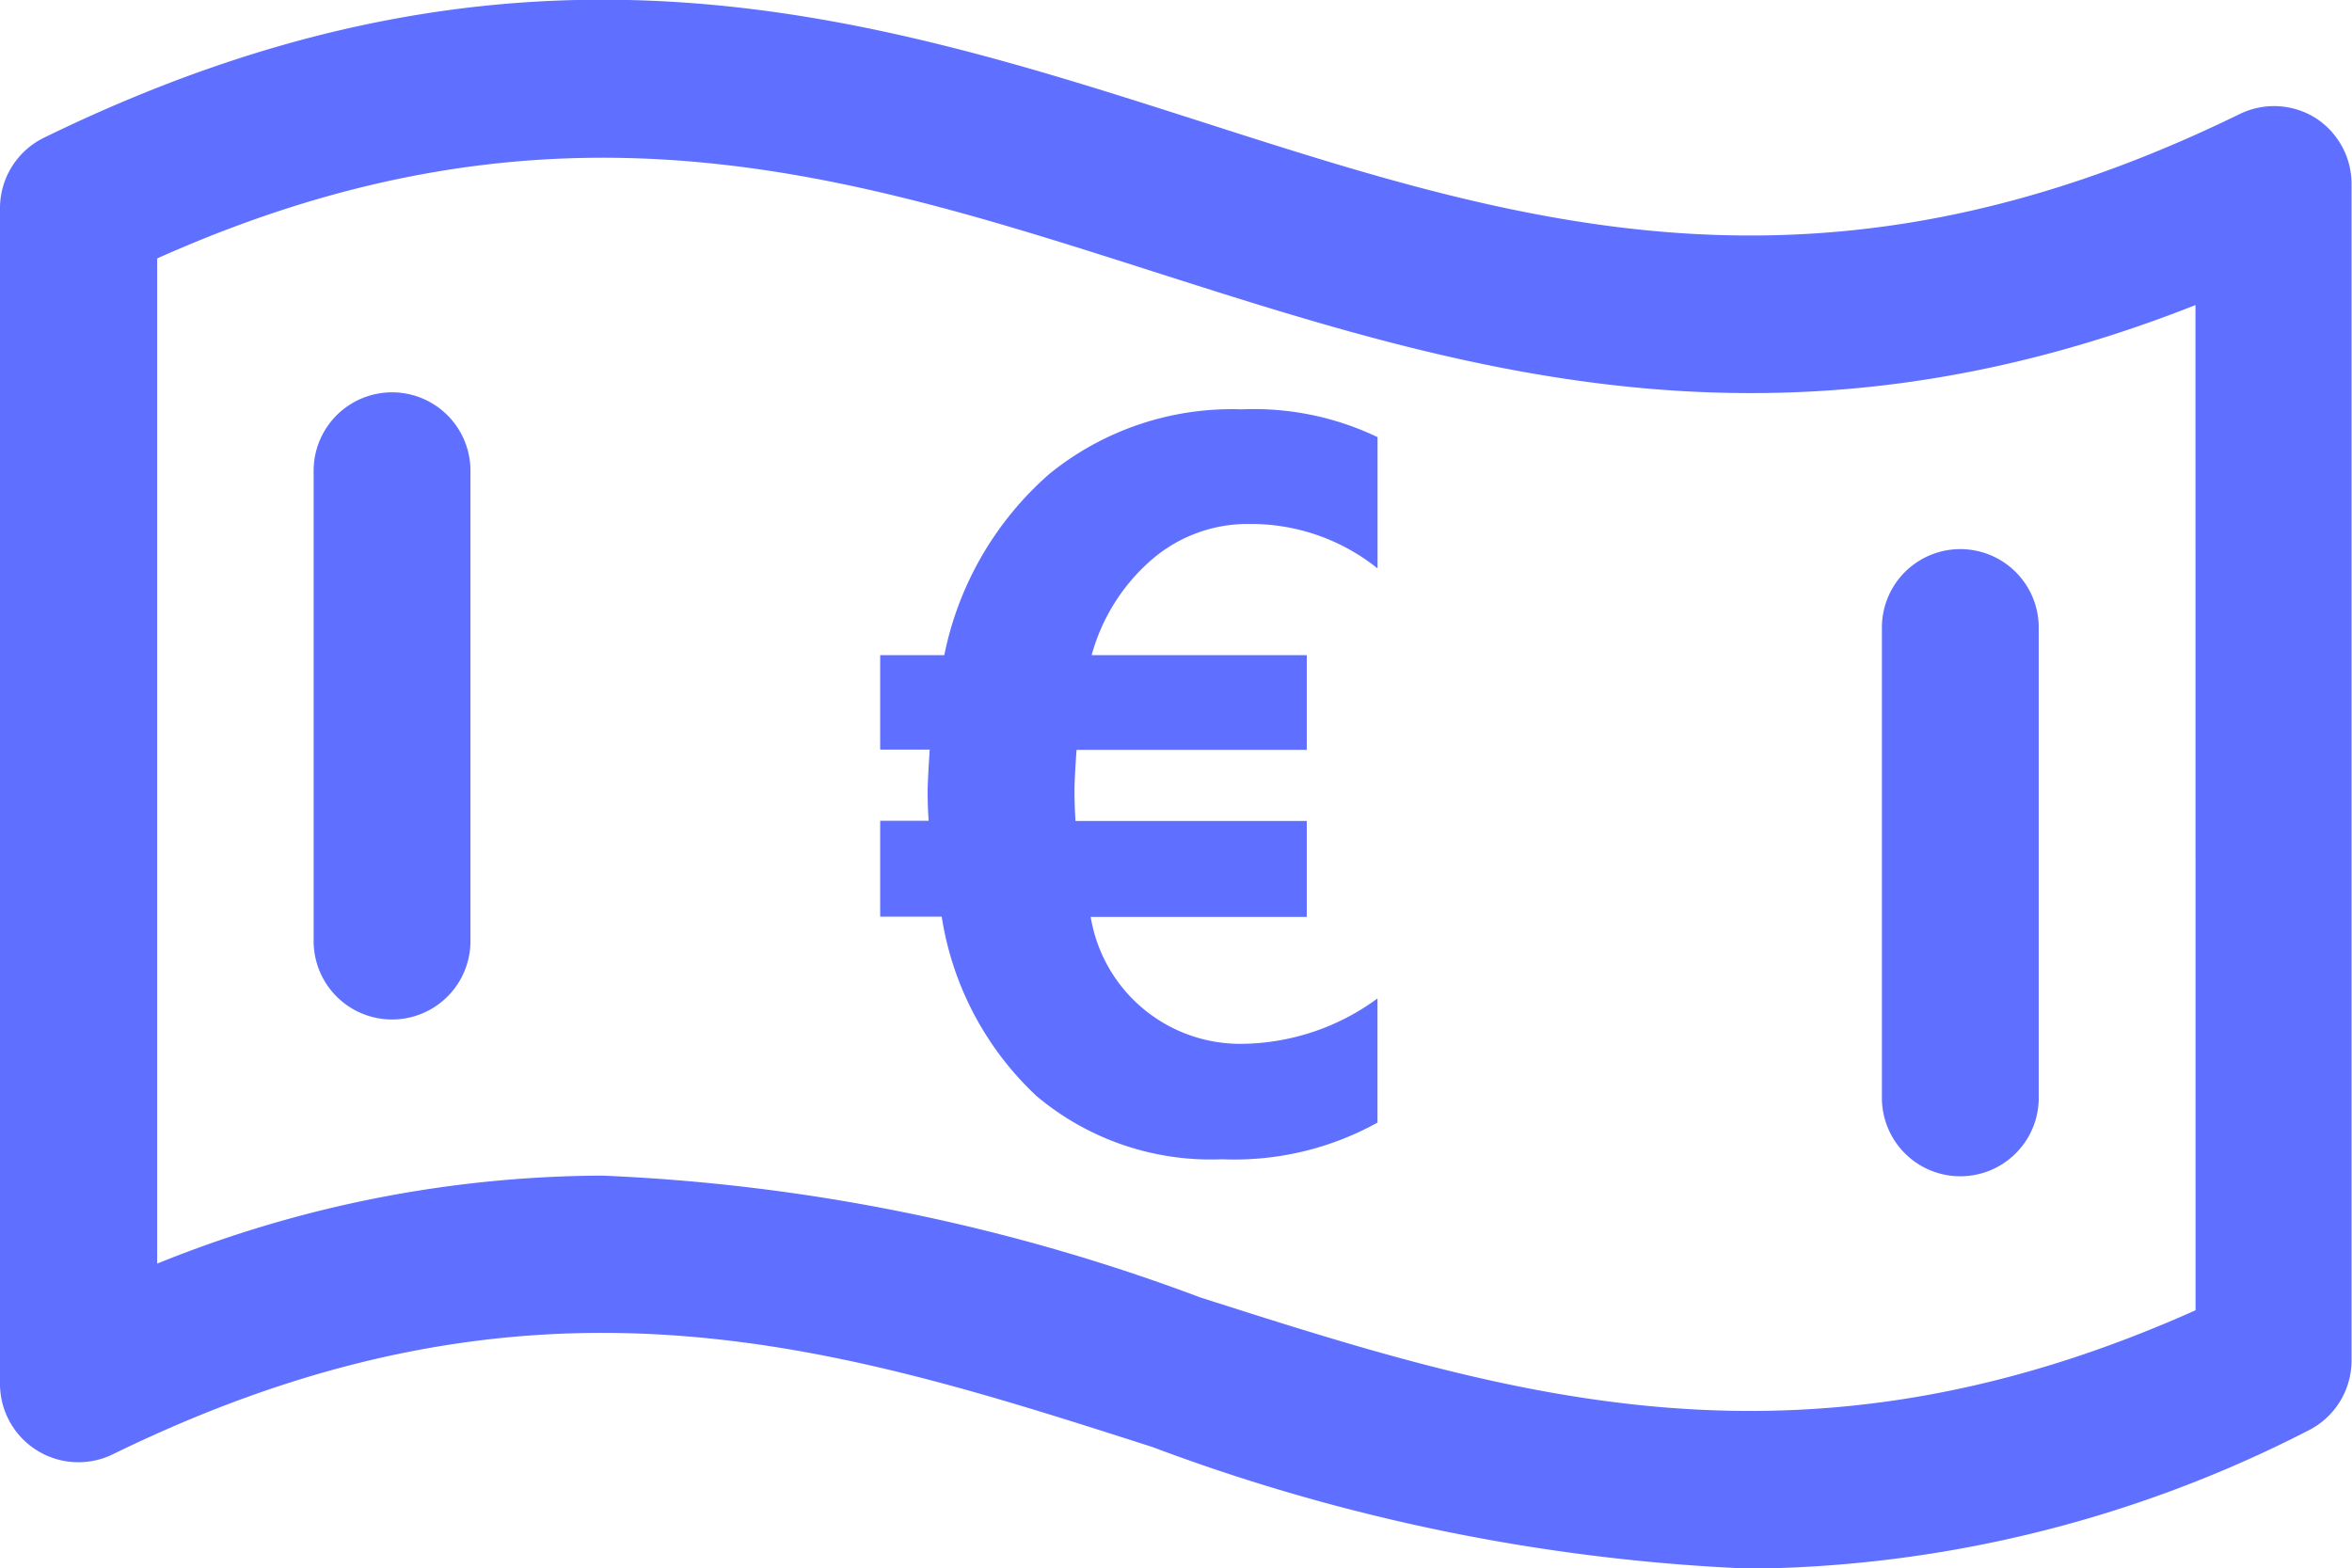
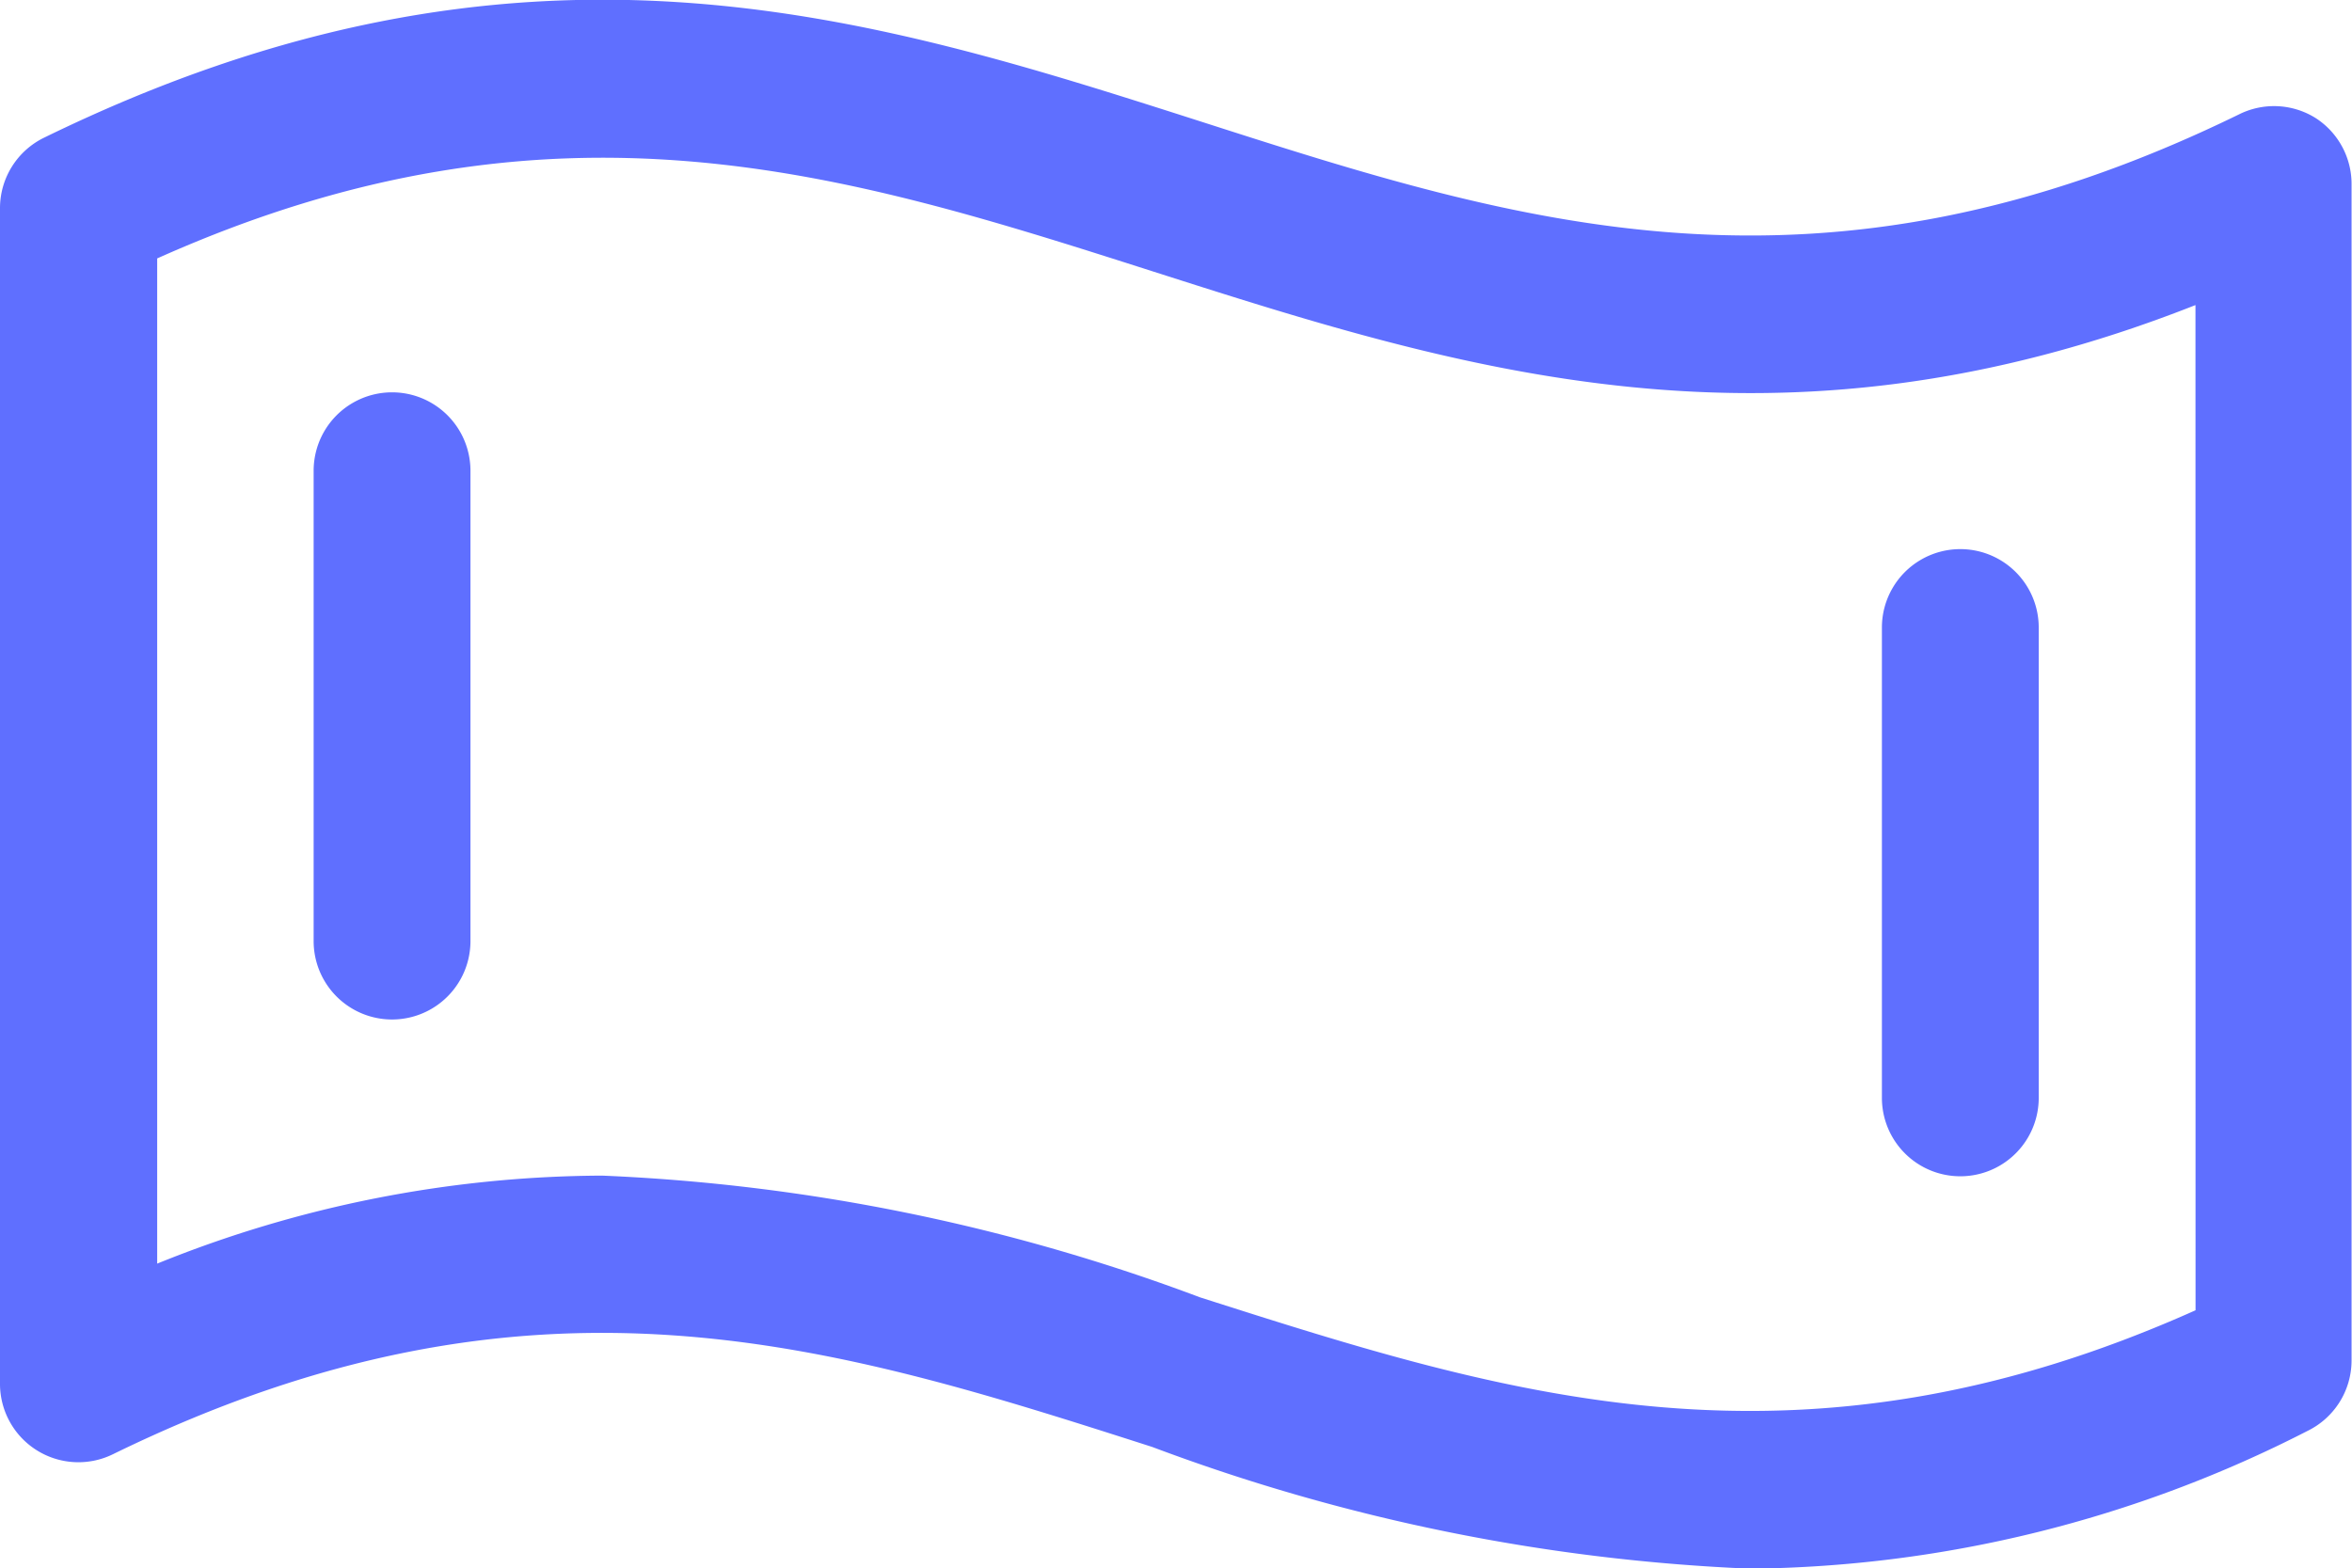
<svg xmlns="http://www.w3.org/2000/svg" width="32.066" height="21.386" viewBox="0 0 32.066 21.386">
  <g id="icon-investitionsabzugsbetrag" transform="translate(-406.024 -11903.396)">
    <path id="money-wavy" d="M39.569,49.569a1.069,1.069,0,0,0-1.036-.053c-5.737,2.806-9.834,1.491-14.165.1-4.543-1.455-9.254-2.959-15.762.219A1.069,1.069,0,0,0,8,50.8V66.83a1.069,1.069,0,0,0,1.538.961c5.737-2.806,9.834-1.491,14.171-.1a26.274,26.274,0,0,0,8.151,1.66,17.015,17.015,0,0,0,7.6-1.879,1.069,1.069,0,0,0,.6-.959V50.481A1.069,1.069,0,0,0,39.569,49.569ZM37.933,65.827c-5.425,2.428-9.388,1.161-13.572-.176a26.274,26.274,0,0,0-8.151-1.66,16.3,16.3,0,0,0-6.067,1.2V51.484c5.425-2.428,9.388-1.161,13.571.176s8.491,2.719,14.218.46ZM14.414,54.379v6.414a1.069,1.069,0,0,1-2.138,0V54.379a1.069,1.069,0,0,1,2.138,0Zm19.243,8.552V56.517a1.069,1.069,0,1,1,2.138,0v6.414a1.069,1.069,0,0,1-2.138,0Z" transform="translate(398.024 11855.436)" fill="#5f6fff" />
-     <path id="Pfad_9791" data-name="Pfad 9791" d="M7.419,1.183a4.028,4.028,0,0,1-2.12.5A3.692,3.692,0,0,1,2.772.822,4.235,4.235,0,0,1,1.478-1.625H.639V-2.933H1.3q-.014-.172-.014-.406,0-.124.028-.564H.639V-5.191h.874A4.45,4.45,0,0,1,2.945-7.662a3.948,3.948,0,0,1,2.623-.881,3.9,3.9,0,0,1,1.852.379v1.79A2.755,2.755,0,0,0,5.67-6.98a2,2,0,0,0-1.332.489,2.647,2.647,0,0,0-.816,1.3H6.455V-3.9H3.316q-.028.406-.028.564,0,.186.014.406H6.455v1.308H3.509A2.066,2.066,0,0,0,5.567.109,3.17,3.17,0,0,0,7.419-.51Z" transform="translate(417.385 11917.521)" fill="#5f6fff" />
  </g>
</svg>